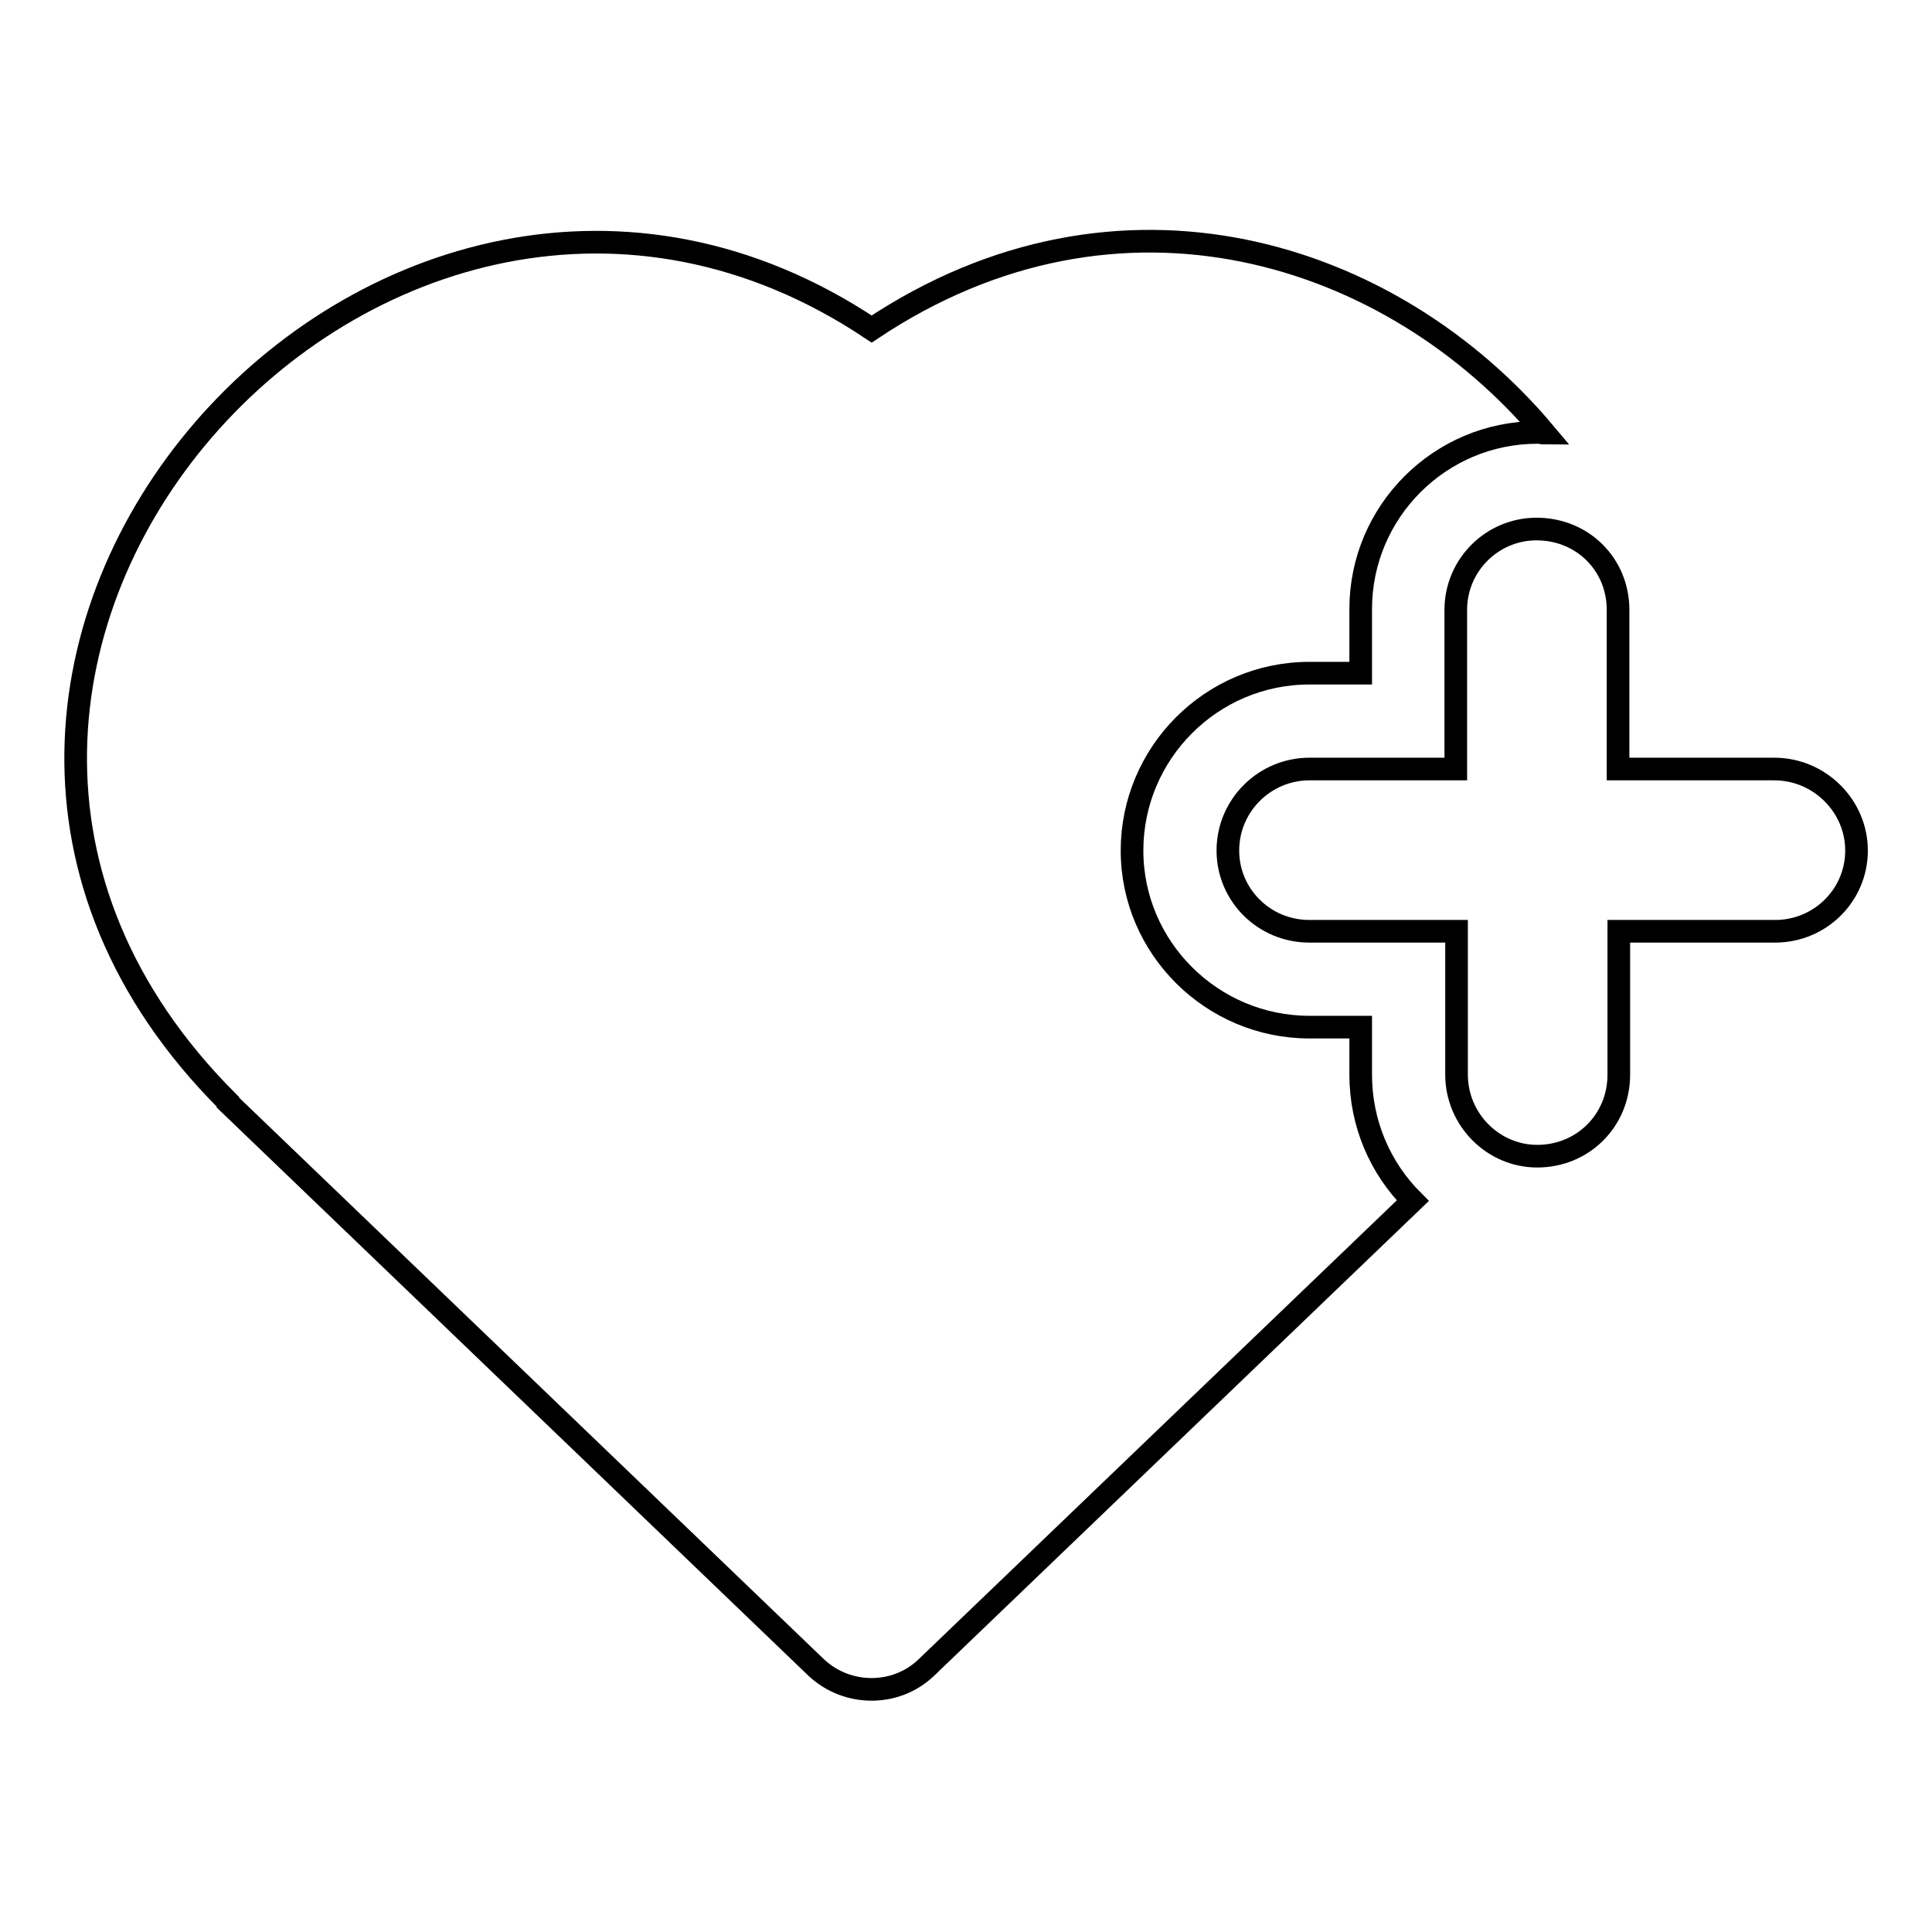
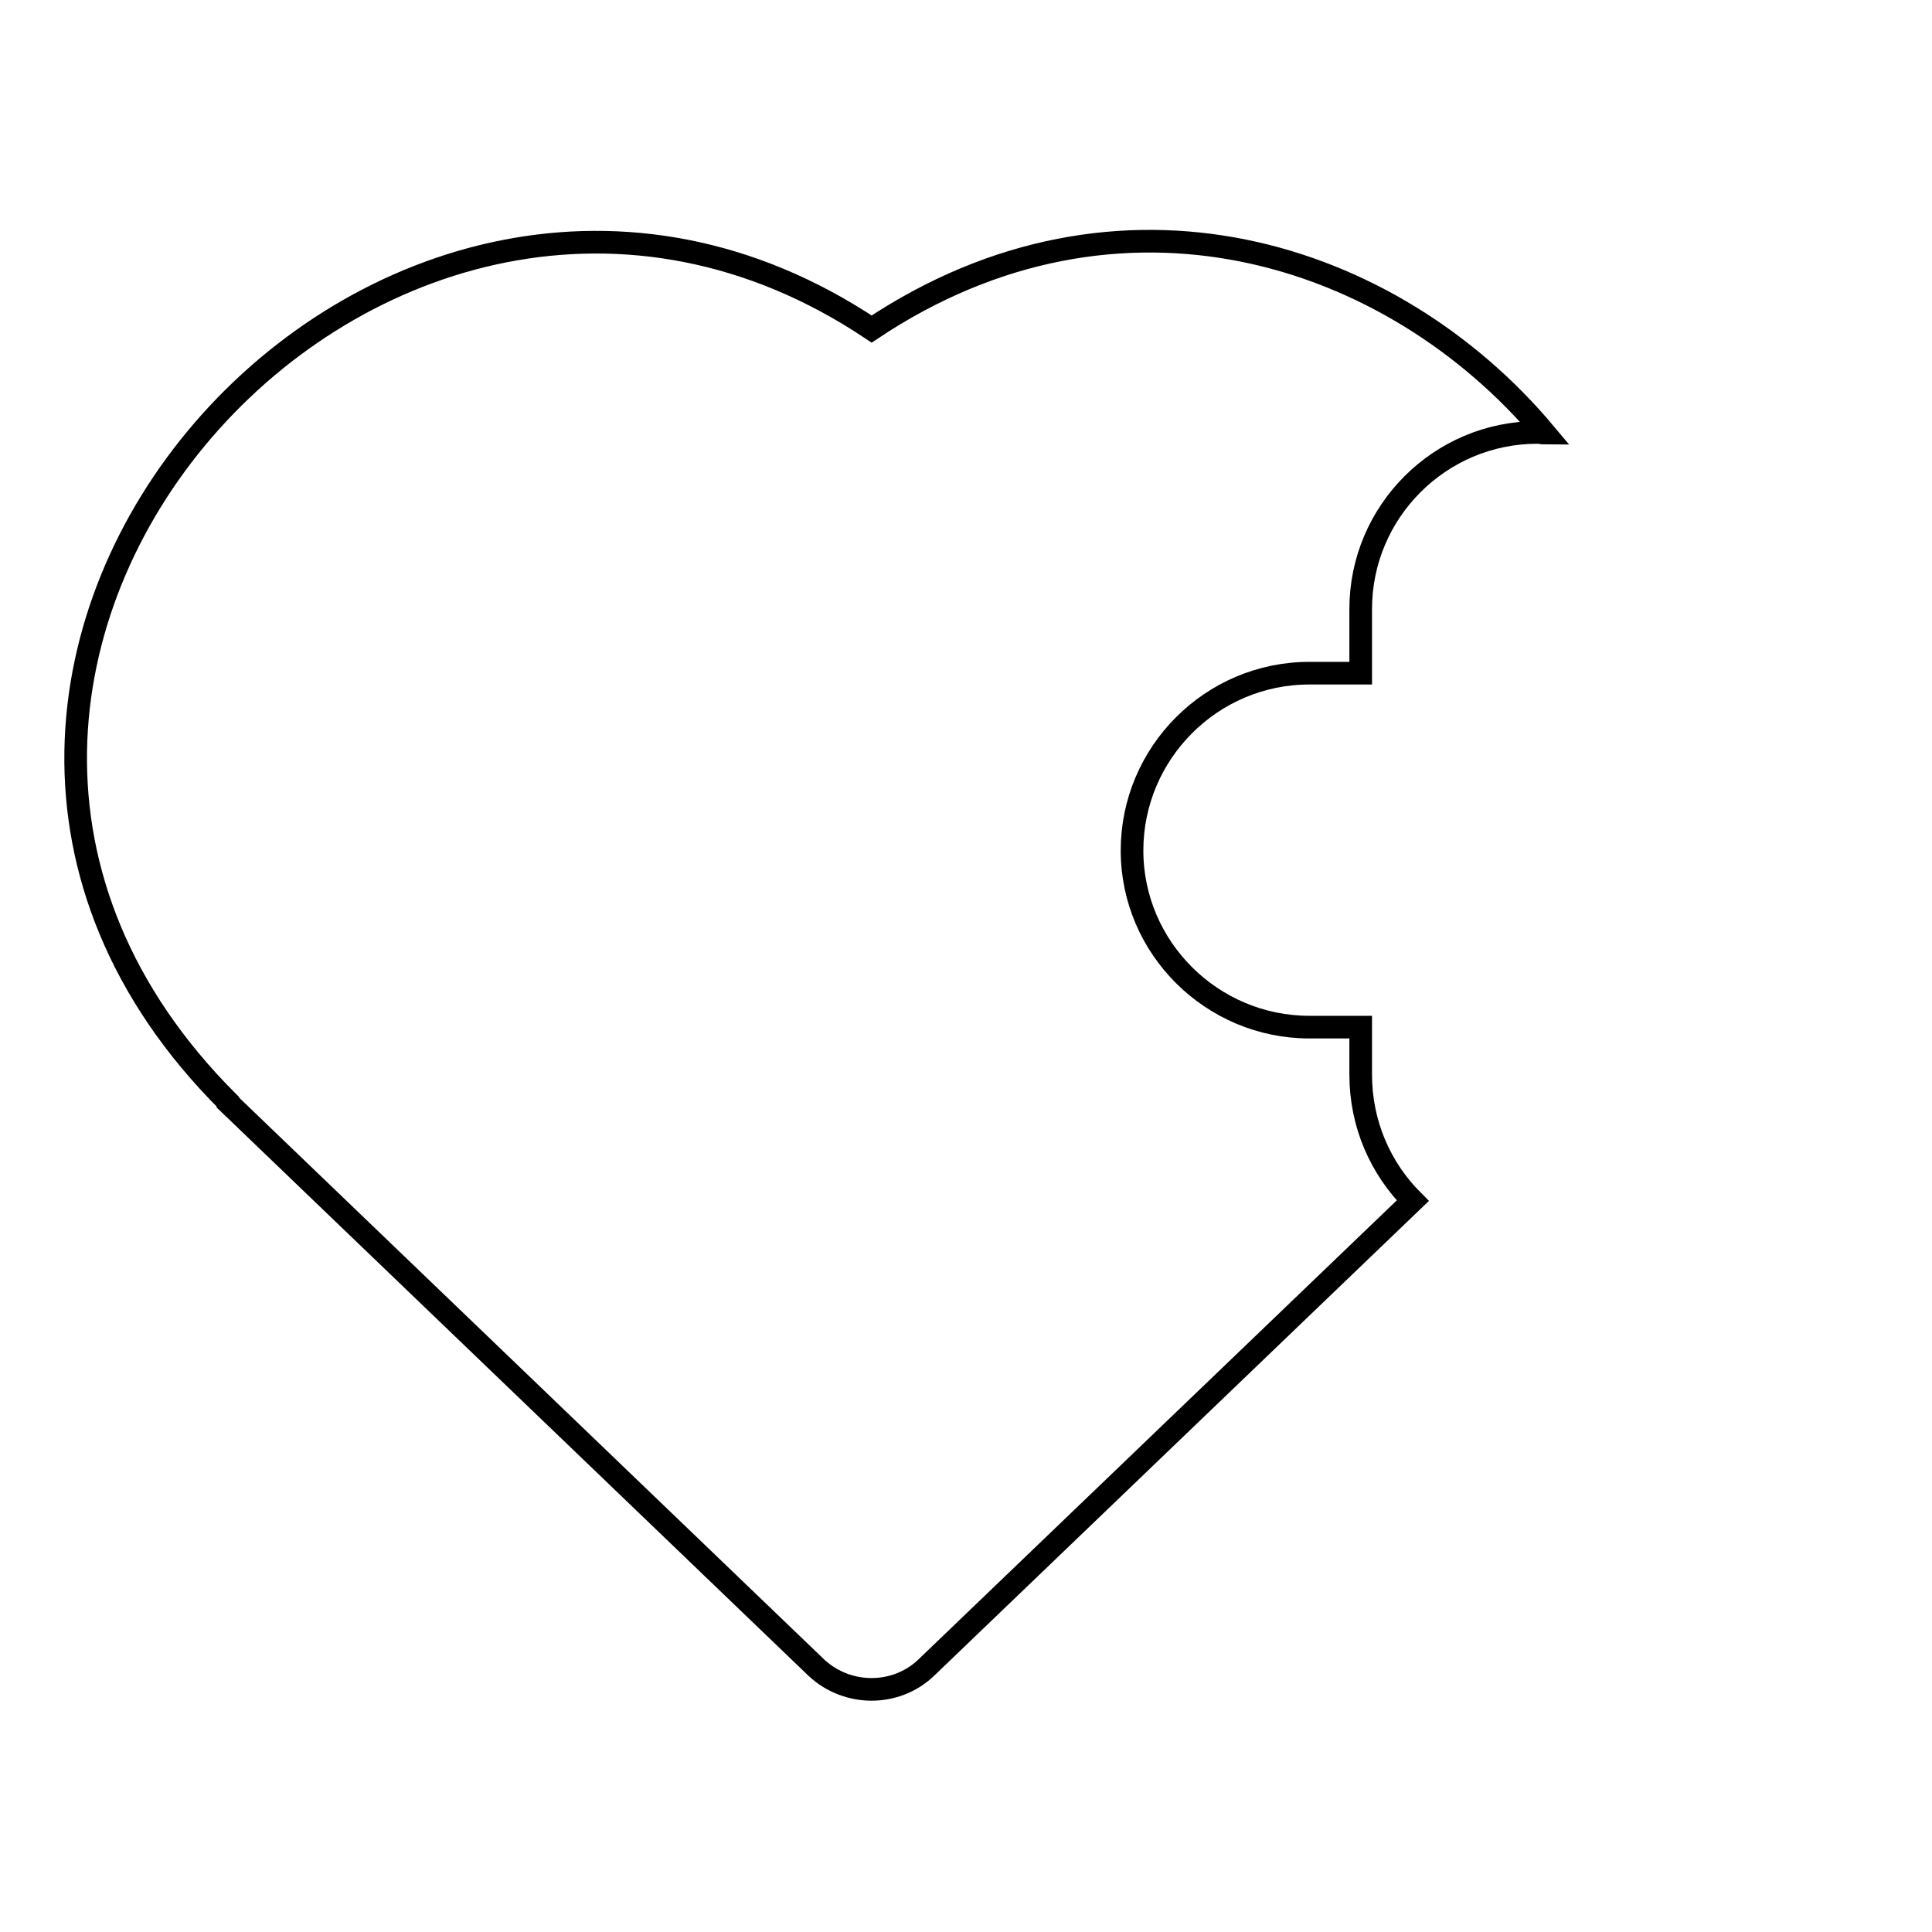
<svg xmlns="http://www.w3.org/2000/svg" version="1.1" x="0px" y="0px" viewBox="0 0 256 256" enable-background="new 0 0 256 256" xml:space="preserve">
  <g>
    <g>
      <path stroke-width="3" fill-opacity="0" stroke="#000000" d="M180.3,136.1h-6.8c-12.9,0-23.5-10.5-23.5-23.4c0-12.9,10.5-23.5,23.5-23.5h6.8v-8.5c0-12.9,10.5-23.4,23.4-23.4c0.4,0,0.7,0.1,1,0.1c-20.3-24.2-56.4-35.7-89.2-13.8C51,0.5-27.7,88.2,30.2,146v0.1l78,74.9c4.1,3.8,10.5,3.8,14.5,0l64.5-61.9c-4.3-4.3-6.9-10.2-6.9-16.7V136.1z" />
-       <path stroke-width="3" fill-opacity="0" stroke="#000000" d="M235.1,101.9h-20.7V80.8c0-6-4.7-10.7-10.8-10.7c-5.9,0-10.7,4.8-10.7,10.7v21.1h-19.4c-5.9,0-10.8,4.8-10.8,10.8c0,5.9,4.8,10.7,10.8,10.7H193v19c0,5.9,4.8,10.8,10.7,10.8c6,0,10.8-4.7,10.8-10.8v-19h20.7c6,0,10.8-4.8,10.8-10.7C246,106.8,241.1,101.9,235.1,101.9z" />
    </g>
  </g>
</svg>